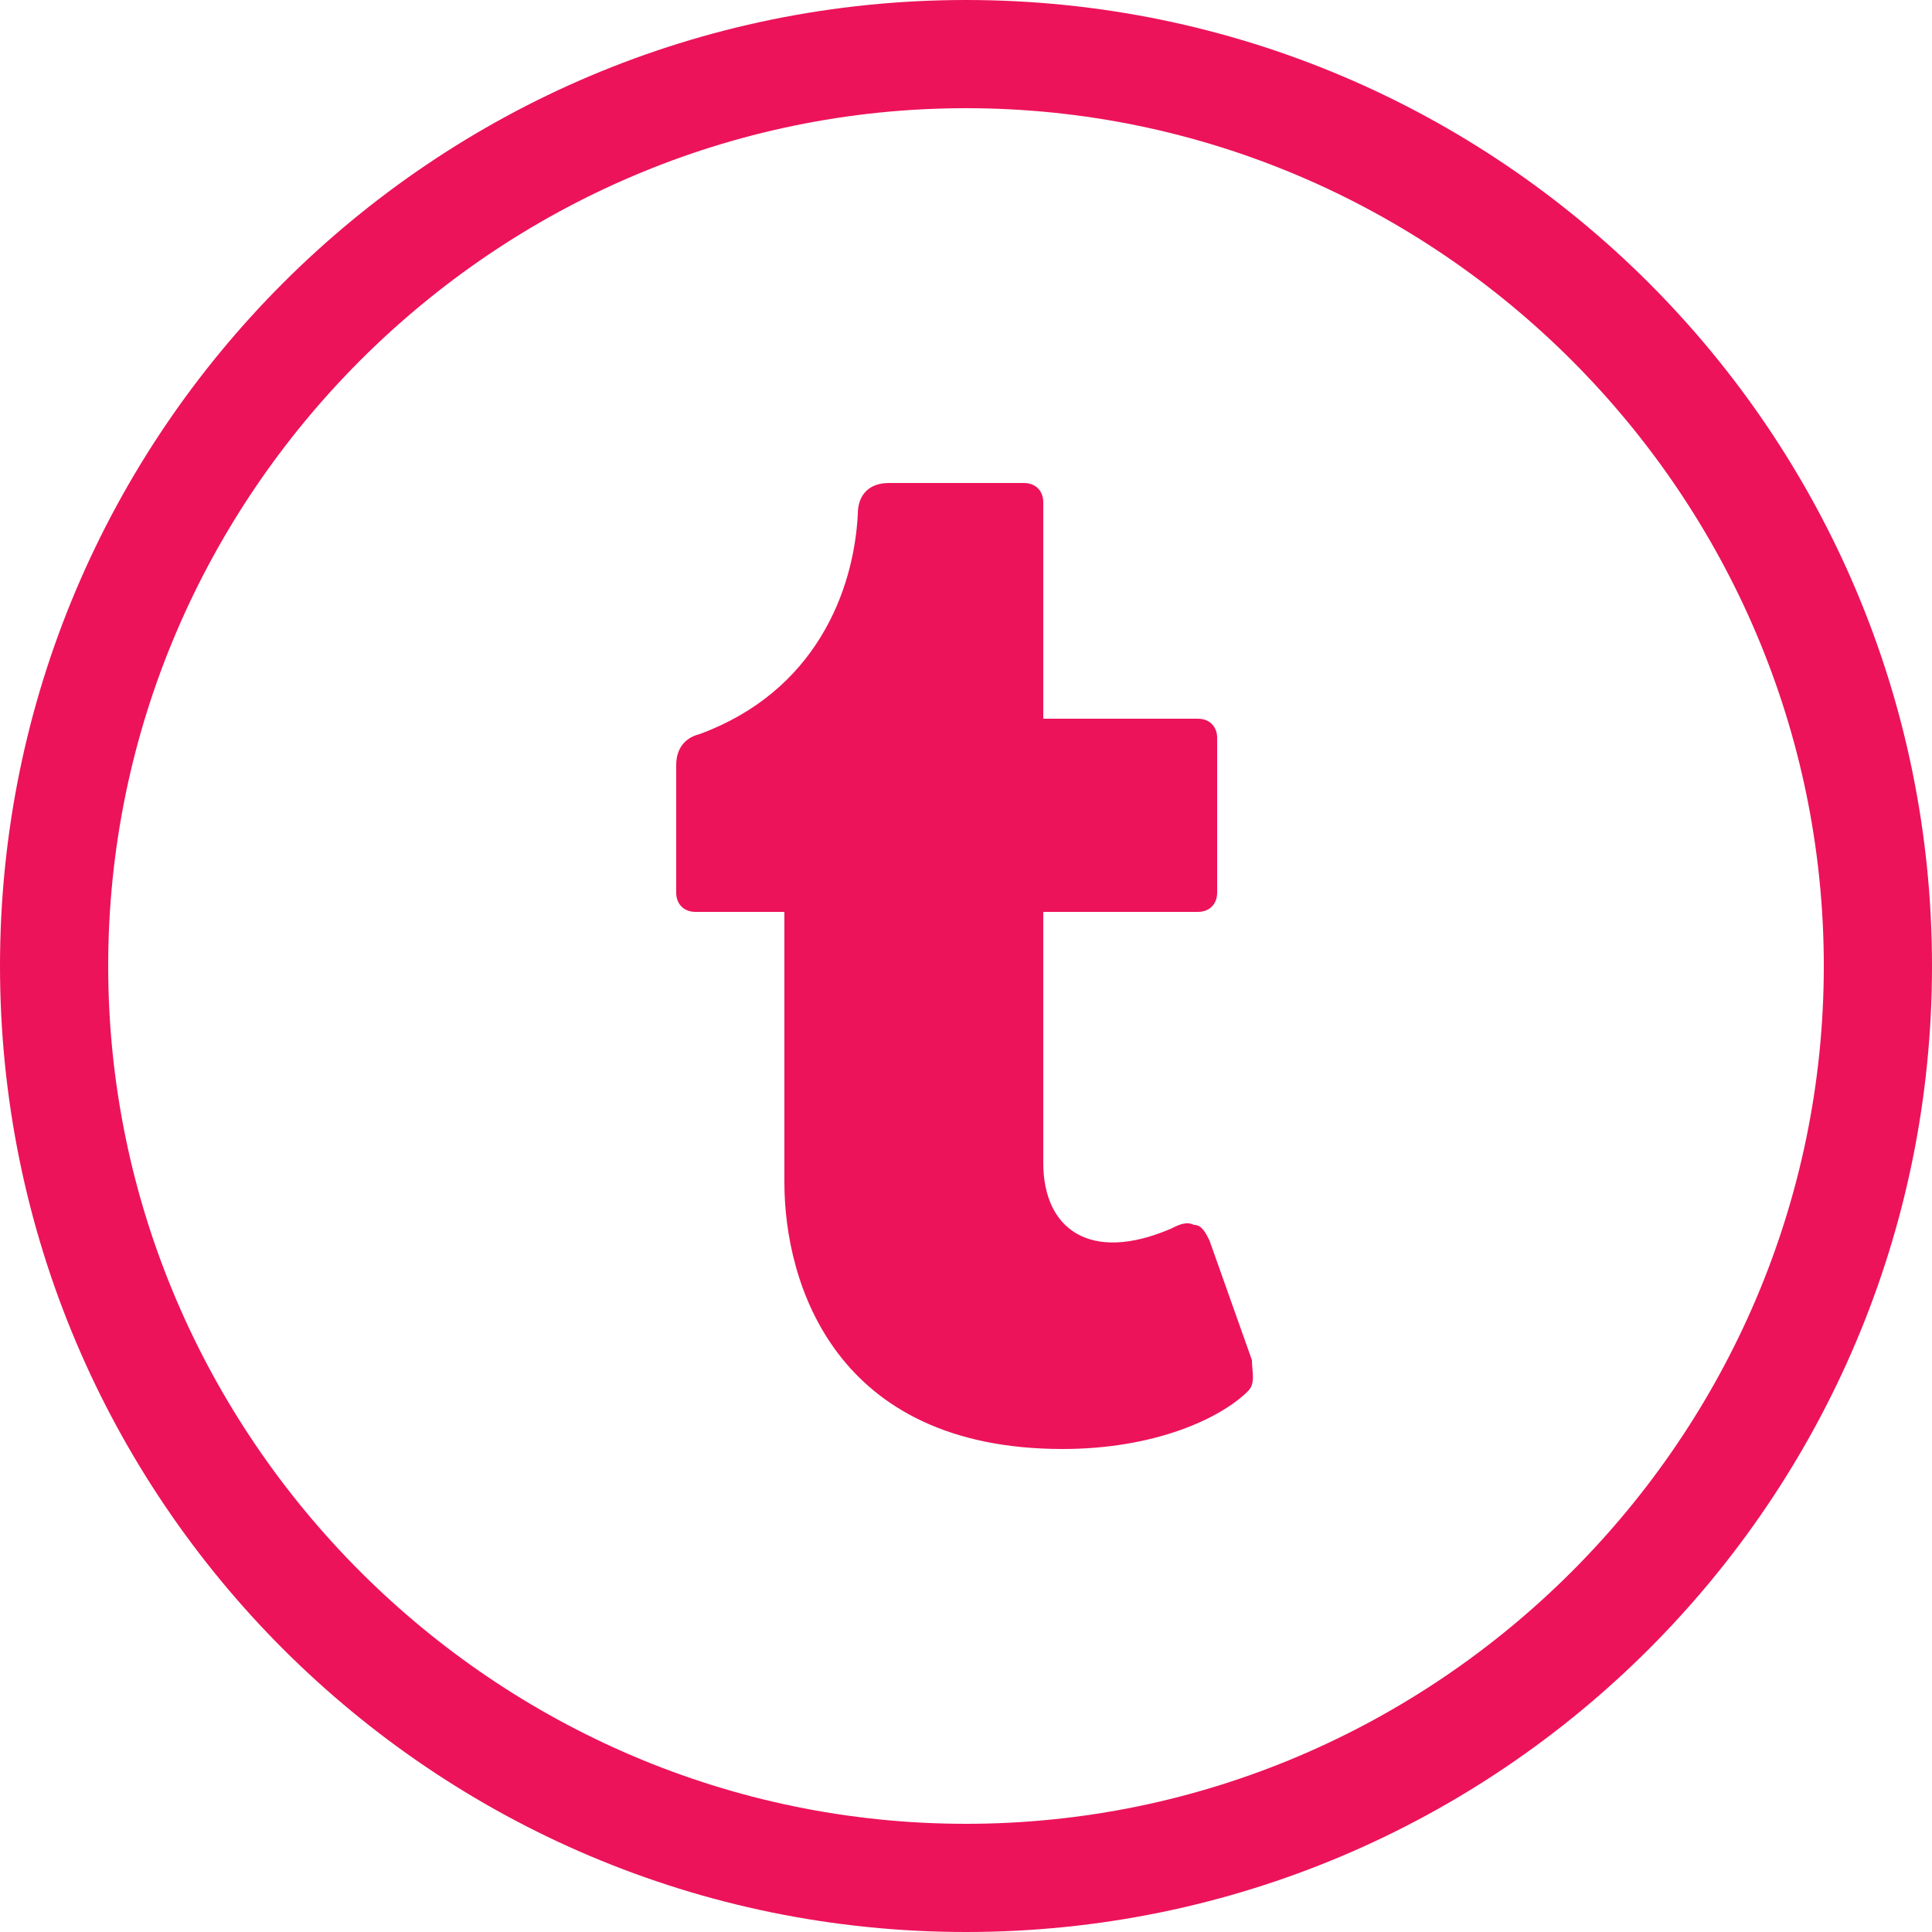
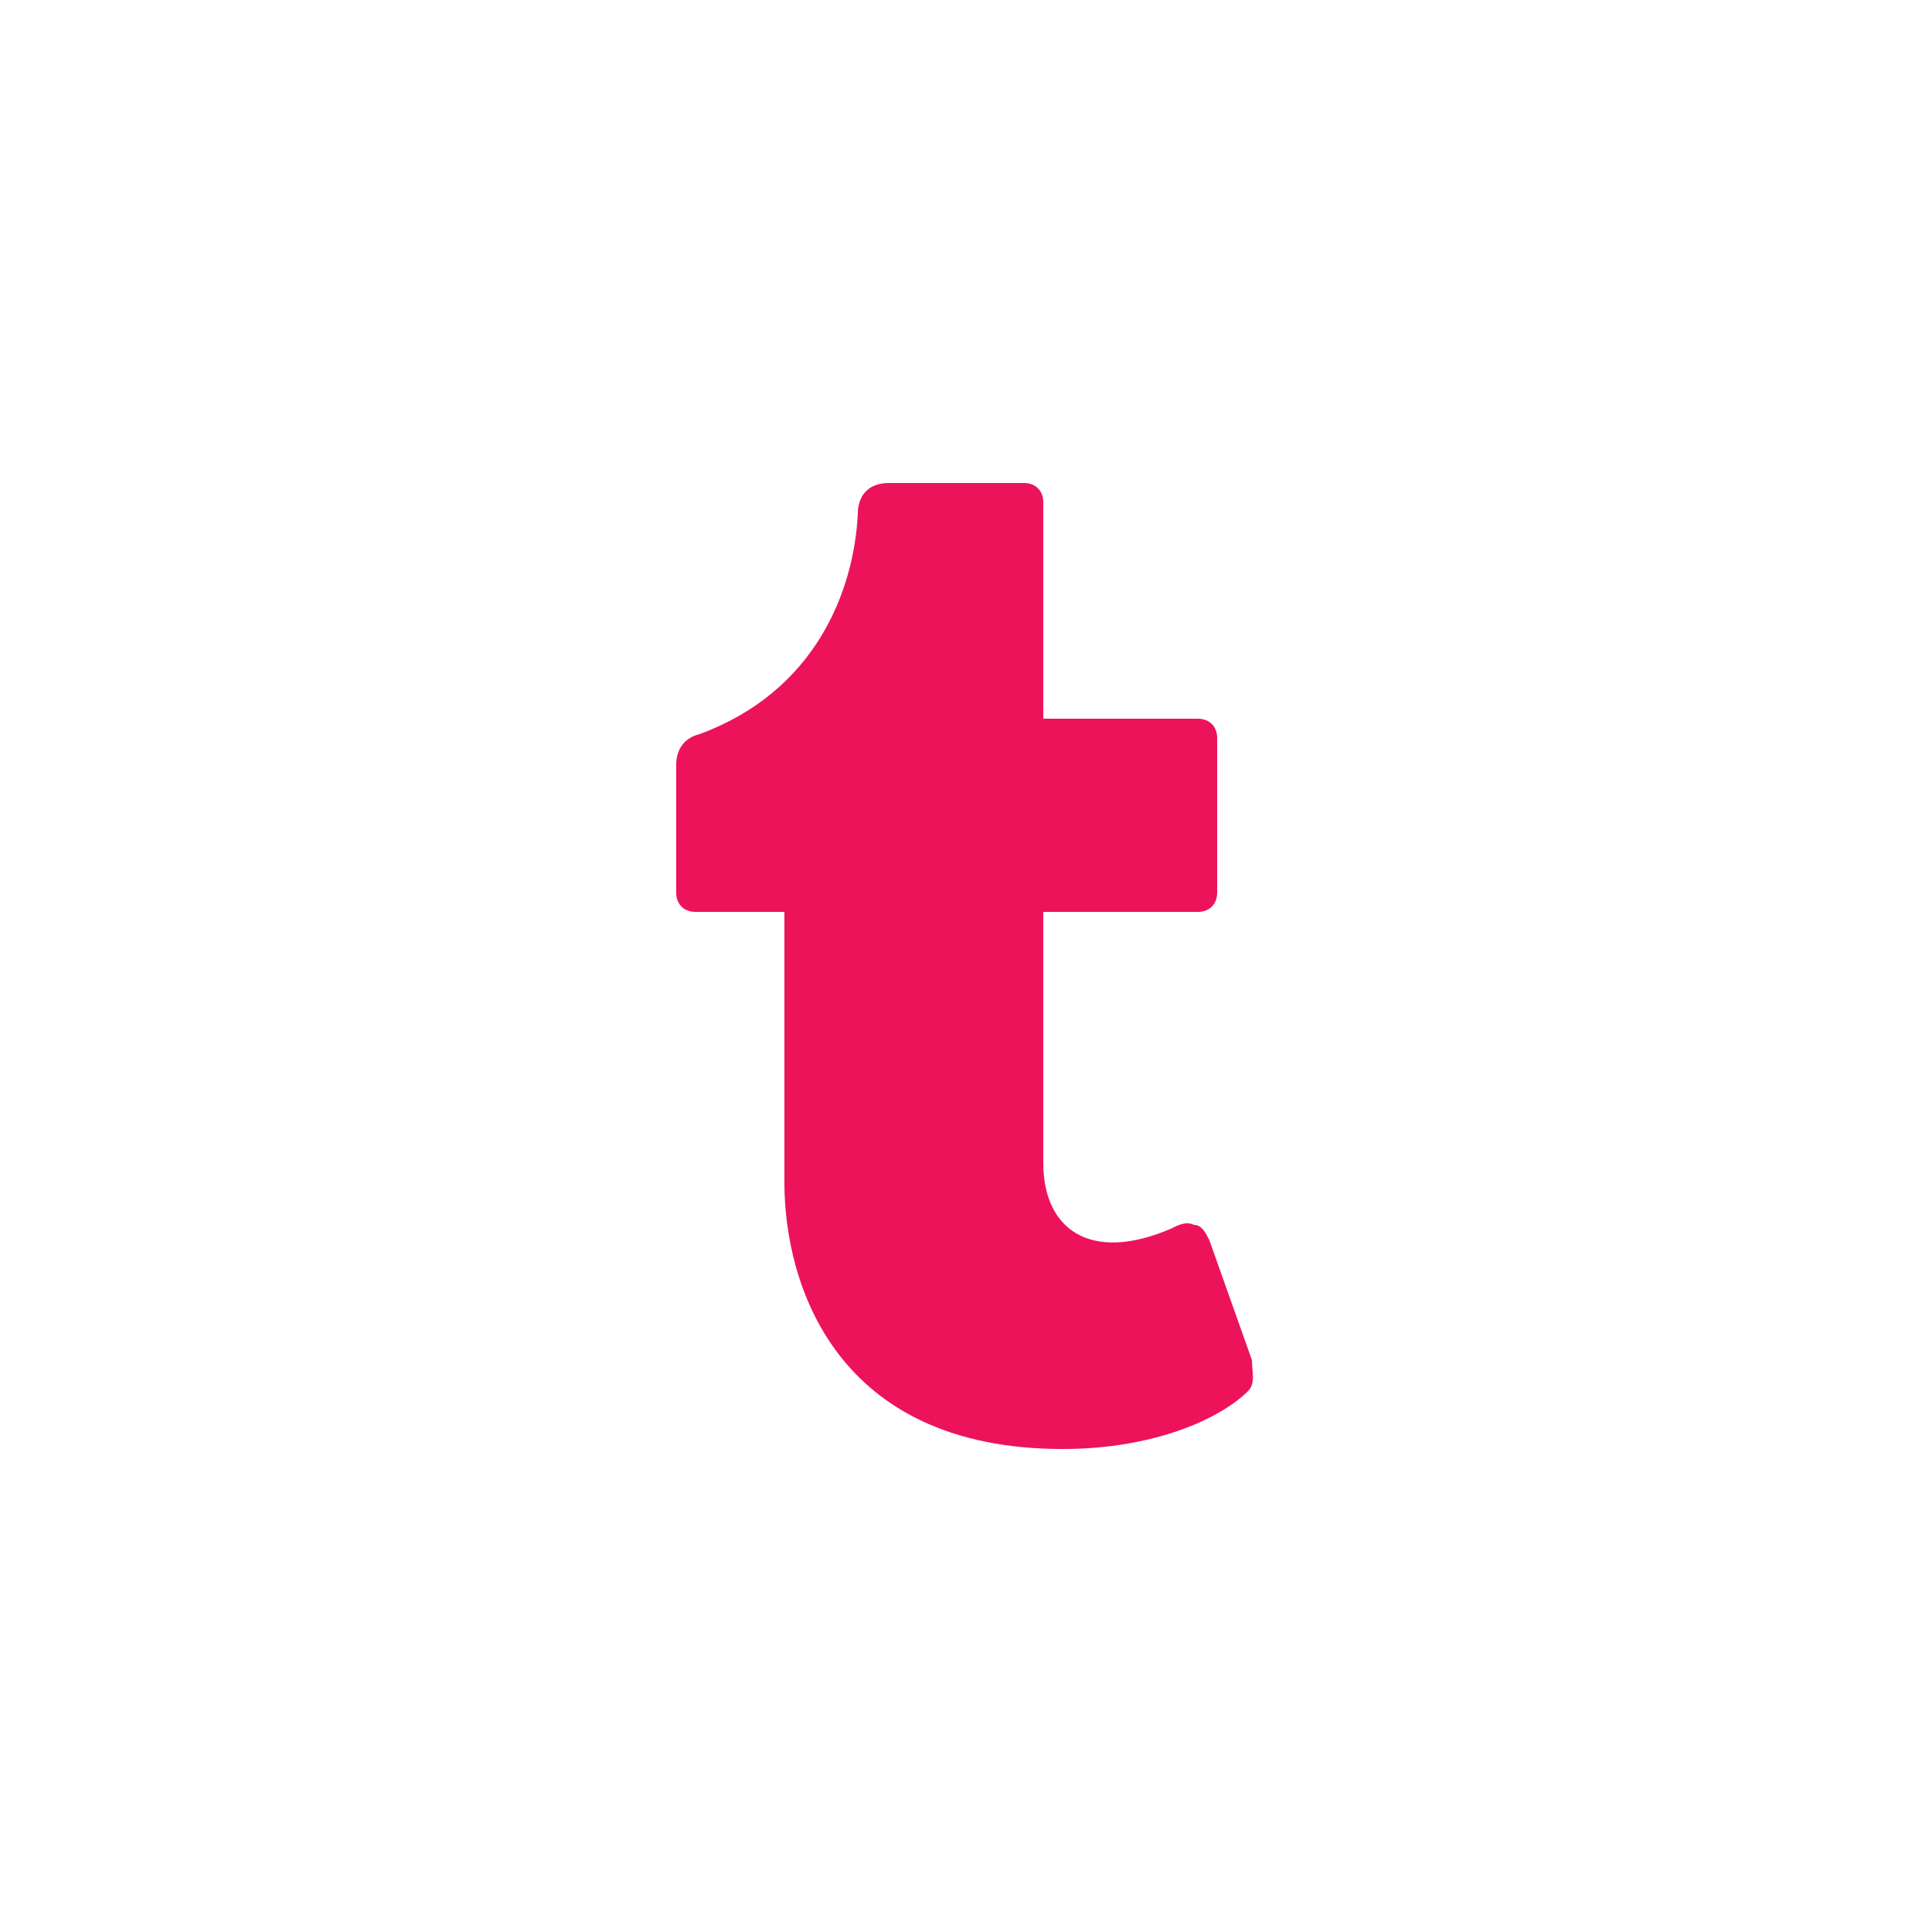
<svg xmlns="http://www.w3.org/2000/svg" version="1.1" id="Layer_1" x="0px" y="0px" viewBox="0 0 50 50" style="enable-background:new 0 0 50 50;" xml:space="preserve">
  <style type="text/css">
	.st0{fill:#EC135B;}
</style>
  <g>
-     <path class="st0" d="M25,50C11.2,50,0,38.8,0,25S11.2,0,25,0s25,11.2,25,25S38.8,50,25,50z M25,2.8C12.8,2.8,2.8,12.8,2.8,25   S12.8,47.2,25,47.2S47.2,37.2,47.2,25S37.2,2.8,25,2.8z" />
-   </g>
+     </g>
  <g>
    <path class="st0" d="M32.3,36c-0.7,0.7-2.4,1.5-4.8,1.5c-5.9,0-7.2-4.3-7.2-6.9v-7h-2.3c-0.3,0-0.5-0.2-0.5-0.5v-3.3   c0-0.4,0.2-0.7,0.6-0.8c3-1.1,4-3.7,4.1-5.7c0-0.5,0.3-0.8,0.8-0.8h3.5c0.3,0,0.5,0.2,0.5,0.5v5.6H31c0.3,0,0.5,0.2,0.5,0.5v4   c0,0.3-0.2,0.5-0.5,0.5H27v6.5c0,1.7,1.2,2.6,3.3,1.7c0.2-0.1,0.4-0.2,0.6-0.1c0.2,0,0.3,0.2,0.4,0.4l1.1,3.1   C32.4,35.5,32.5,35.8,32.3,36z" />
  </g>
</svg>